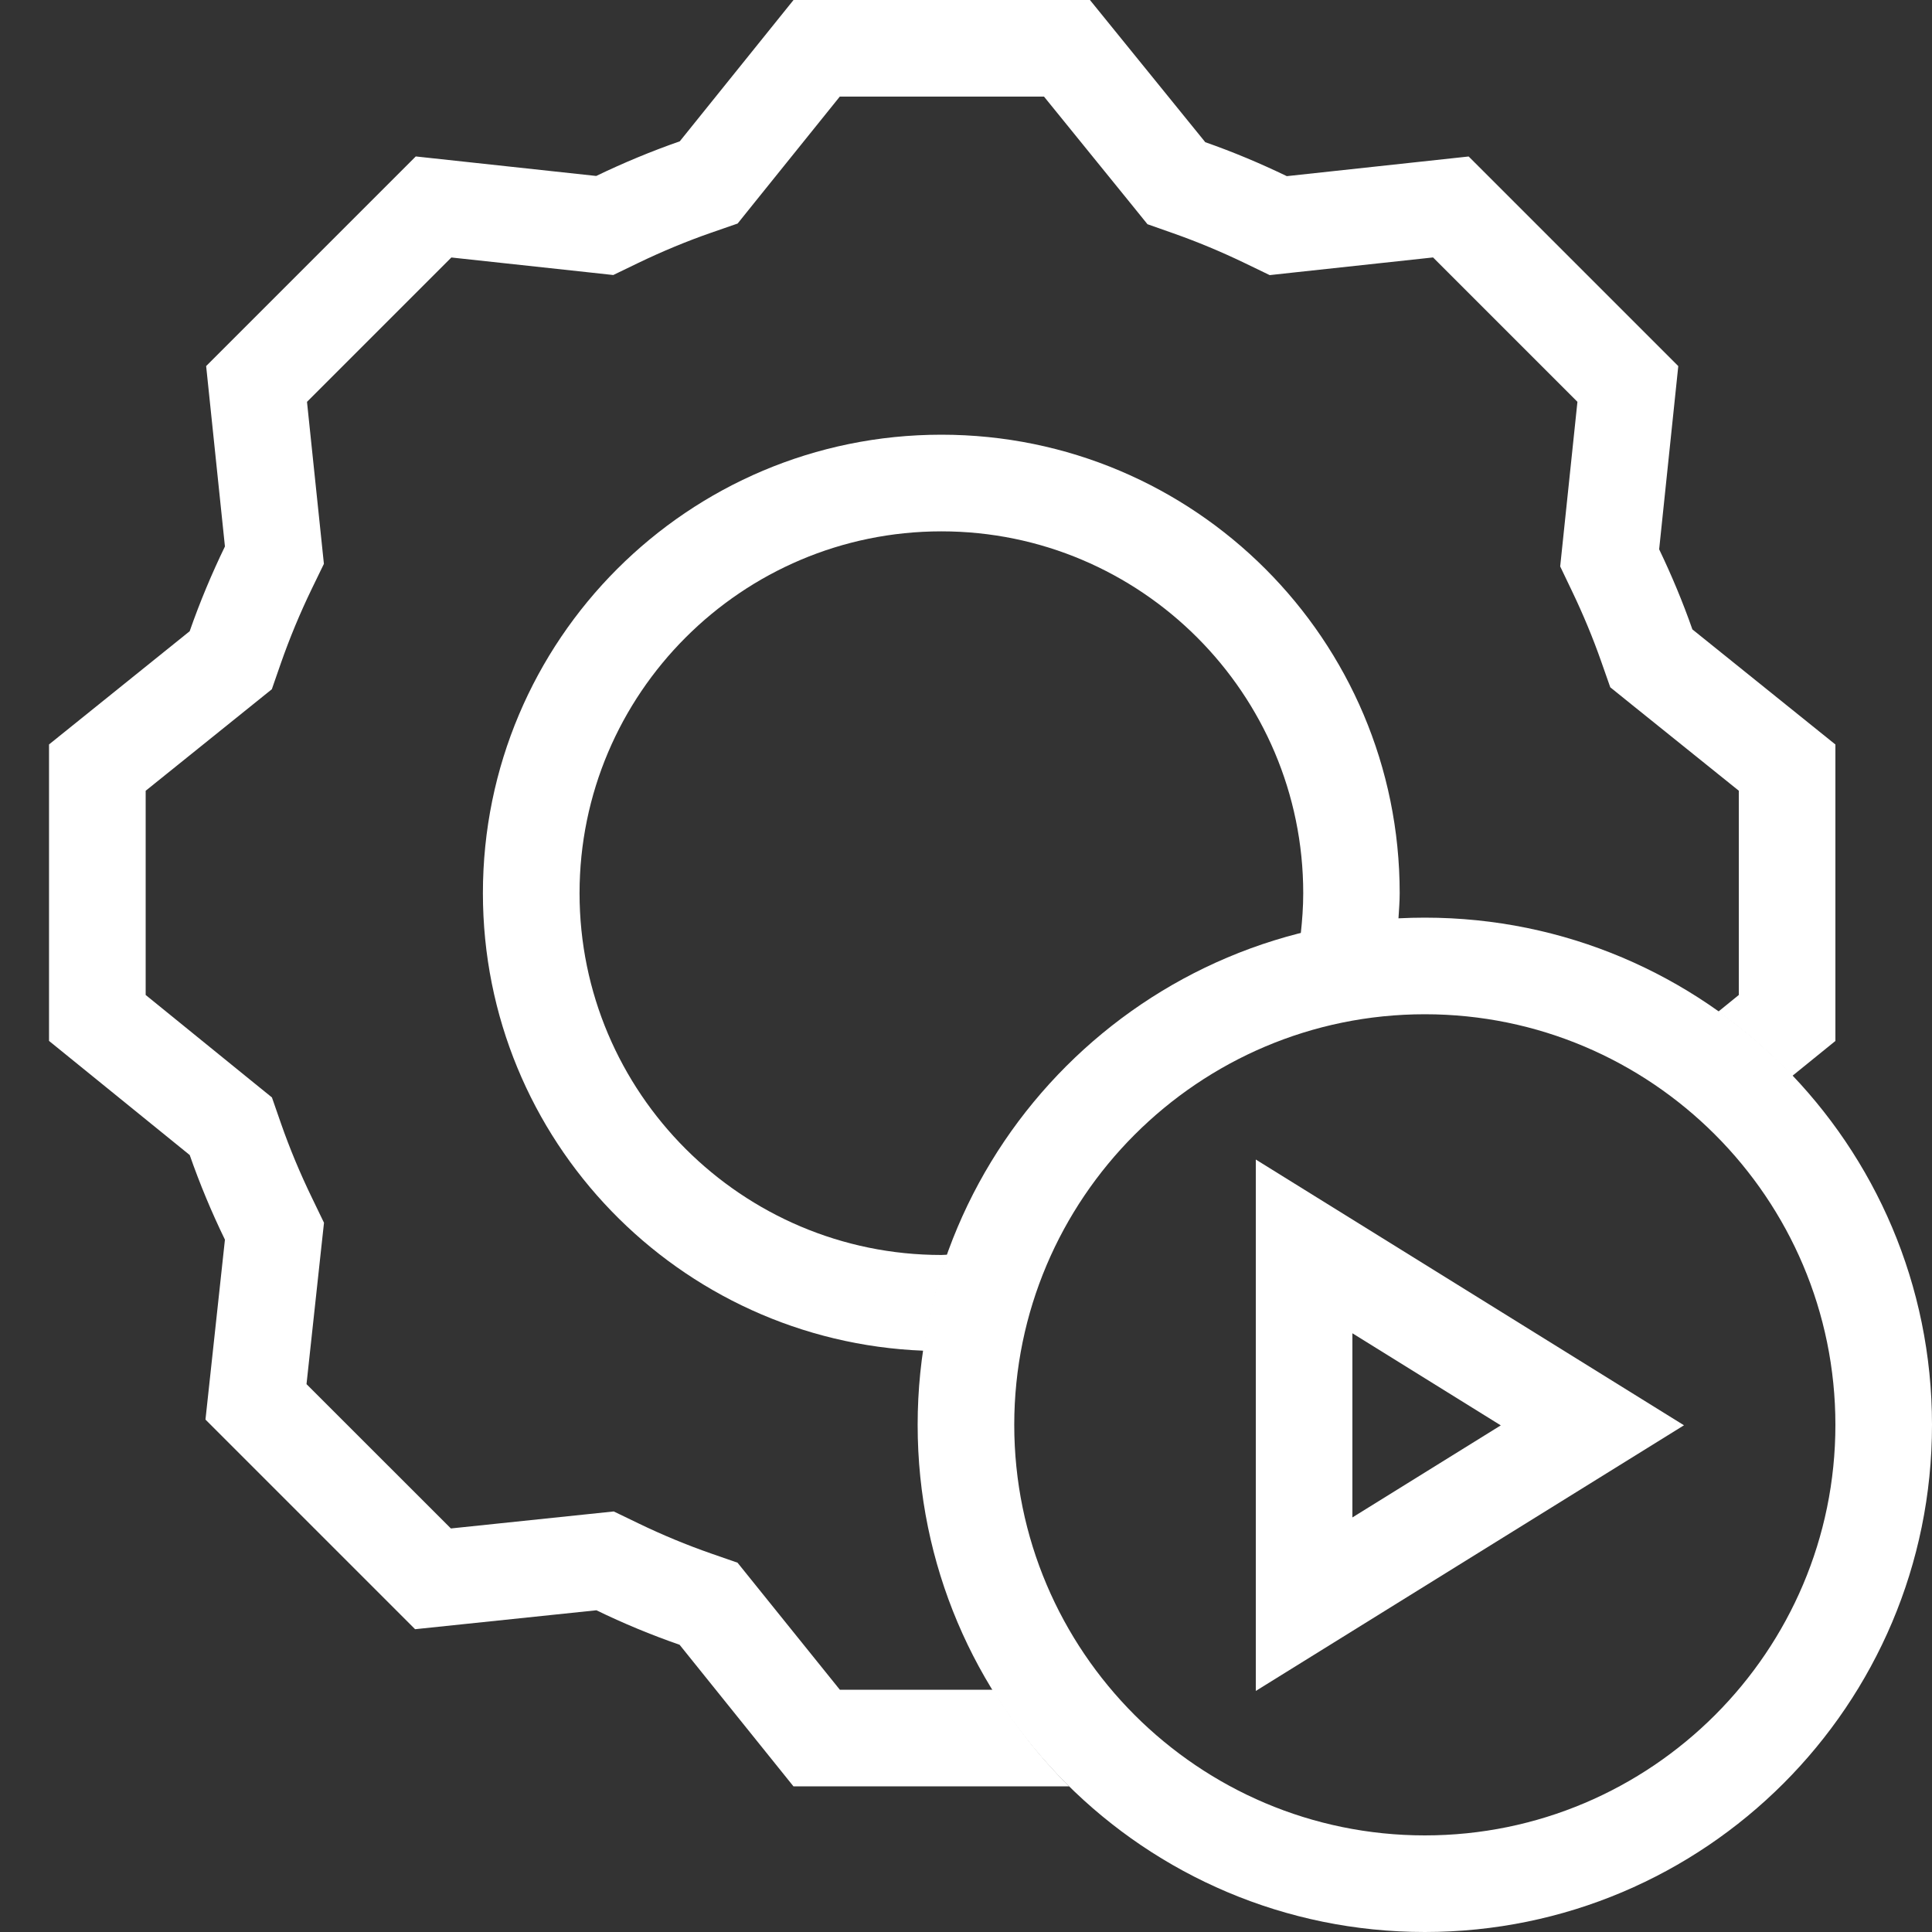
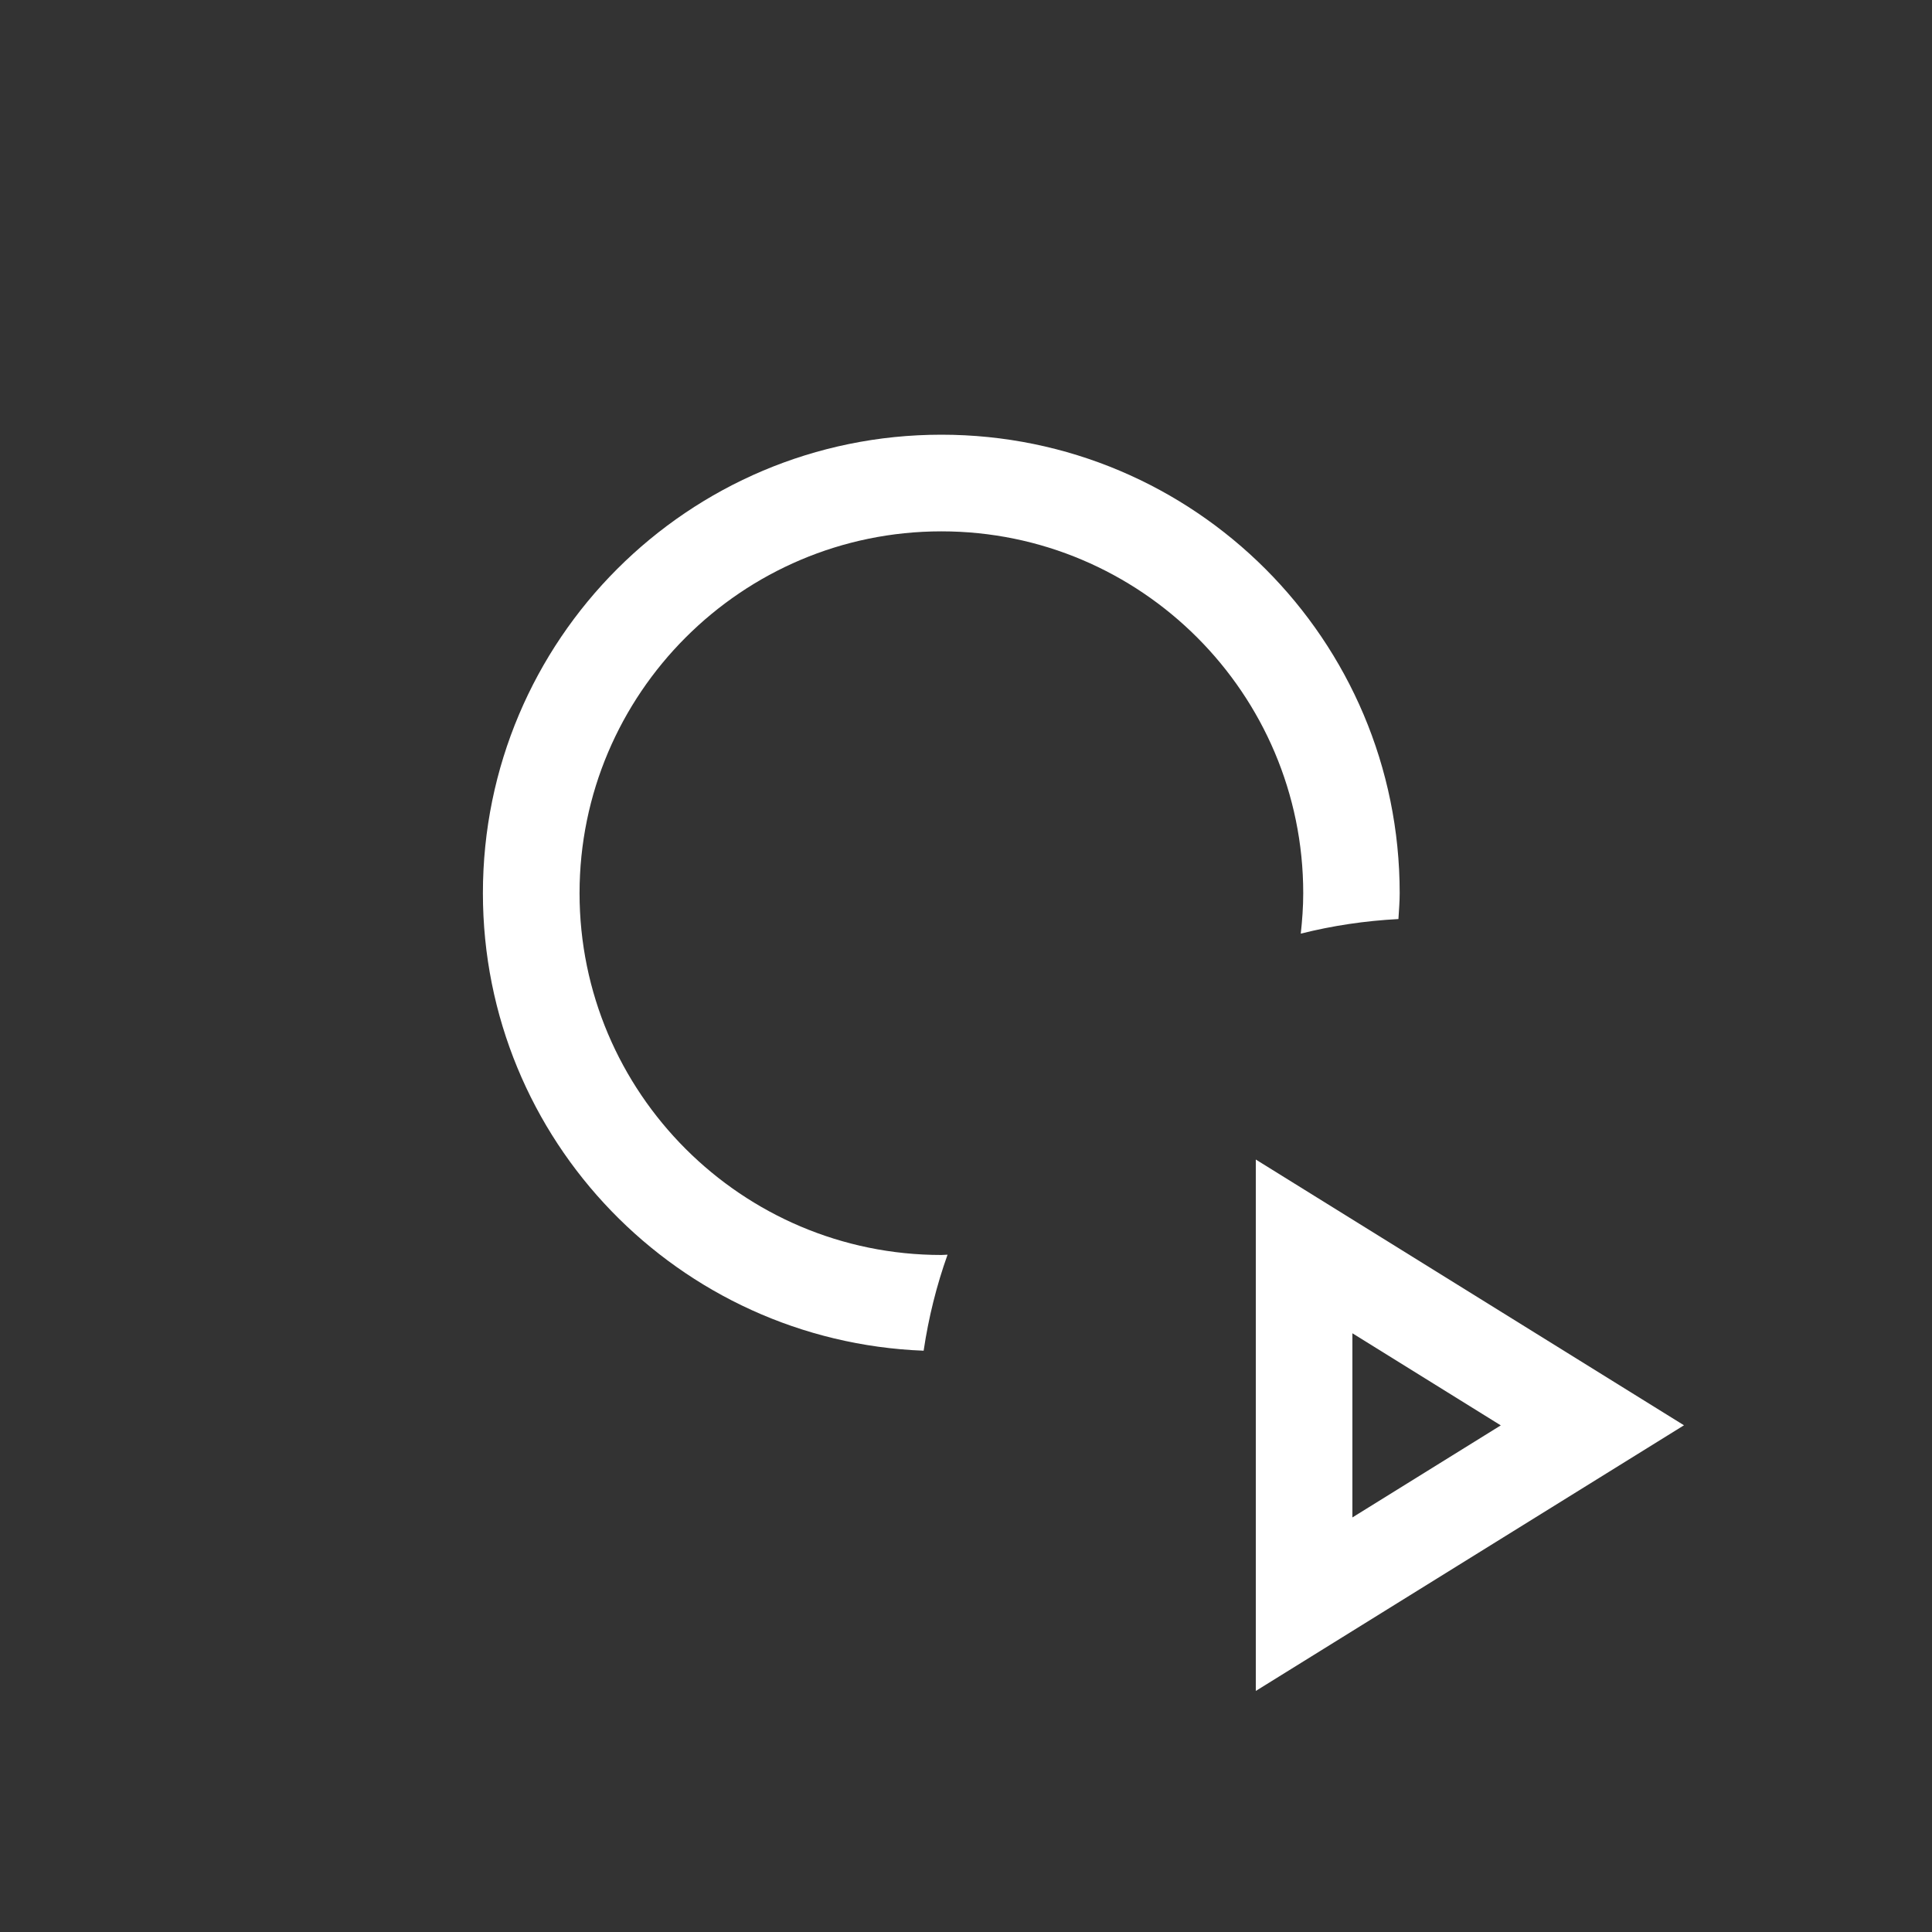
<svg xmlns="http://www.w3.org/2000/svg" version="1.1" id="Warstwa_1" x="0px" y="0px" width="40px" height="40px" viewBox="0 0 40 40" enable-background="new 0 0 40 40" xml:space="preserve">
  <rect x="0" y="0" width="40" height="40" fill="#333333" stroke="none" />
  <g>
-     <path fill="#FFFFFF" d="M29.5,20.999c4.688,0,8.5,3.813,8.5,8.501S34.188,38,29.5,38s-8.501-3.813-8.501-8.5   S24.813,20.999,29.5,20.999 M29.5,18.999c-5.8,0-10.501,4.701-10.501,10.501C18.999,35.299,23.7,40,29.5,40   C35.299,40,40,35.299,40,29.5C40,23.7,35.299,18.999,29.5,18.999L29.5,18.999z" />
-   </g>
+     </g>
  <path fill="#FFFFFF" d="M26,35.009V24.007l8.865,5.502L26,35.009z M28,27.604v3.813l3.072-1.906L28,27.604z" />
  <path fill="#FFFFFF" d="M19.618,25.977c-0.043,0-0.084,0.006-0.127,0.006c-4.131,0-7.492-3.359-7.492-7.49  c0-4.131,3.361-7.492,7.492-7.492c4.131,0,7.491,3.361,7.491,7.492c0,0.283-0.021,0.562-0.051,0.837  c0.652-0.164,1.328-0.266,2.022-0.302c0.01-0.178,0.026-0.354,0.026-0.535C28.98,13.249,24.73,9,19.49,9  c-5.243,0-9.492,4.25-9.492,9.492c0,5.117,4.054,9.277,9.125,9.473C19.225,27.277,19.391,26.613,19.618,25.977z" />
-   <path fill="#FFFFFF" d="M20.559,34.984h-3.171L15.629,32.8l-0.359-0.446l-0.541-0.188c-0.511-0.178-1.02-0.389-1.51-0.626  l-0.512-0.247l-0.566,0.059l-2.806,0.293l-2.989-2.988l0.3-2.772l0.062-0.569l-0.25-0.518c-0.246-0.507-0.461-1.023-0.641-1.539  L5.63,22.721l-0.441-0.357L3.016,20.6v-4.228l2.166-1.743l0.446-0.359l0.188-0.541c0.18-0.515,0.395-1.034,0.641-1.542l0.249-0.513  l-0.059-0.566L6.356,8.32l2.989-2.989l2.783,0.301l0.569,0.062l0.515-0.249c0.5-0.241,1.011-0.453,1.518-0.629l0.542-0.188  l0.359-0.447L17.387,2h4.228l1.787,2.203l0.355,0.439l0.534,0.188c0.497,0.175,0.996,0.383,1.481,0.617l0.516,0.249l0.568-0.062  L29.67,5.33l2.989,2.989l-0.298,2.845l-0.059,0.563l0.244,0.51c0.23,0.48,0.434,0.97,0.604,1.455l0.189,0.538l0.444,0.358L36,16.371  V20.6l-0.426,0.346c0.554,0.394,1.066,0.84,1.533,1.33L38,21.552v-6.138l-2.961-2.383c-0.199-0.568-0.43-1.12-0.688-1.658  l0.396-3.793l-4.34-4.34l-3.765,0.407c-0.547-0.264-1.108-0.5-1.688-0.703L22.566,0h-6.137l-2.355,2.926  c-0.594,0.207-1.169,0.447-1.73,0.717L8.608,3.239l-4.34,4.34l0.389,3.735c-0.275,0.568-0.52,1.153-0.73,1.755l-2.912,2.344v6.138  l2.913,2.363c0.21,0.602,0.454,1.186,0.729,1.752l-0.403,3.725l4.34,4.34l3.754-0.392c0.558,0.271,1.131,0.509,1.722,0.714  l2.358,2.932h5.71C21.533,36.389,21.006,35.713,20.559,34.984z" />
</svg>